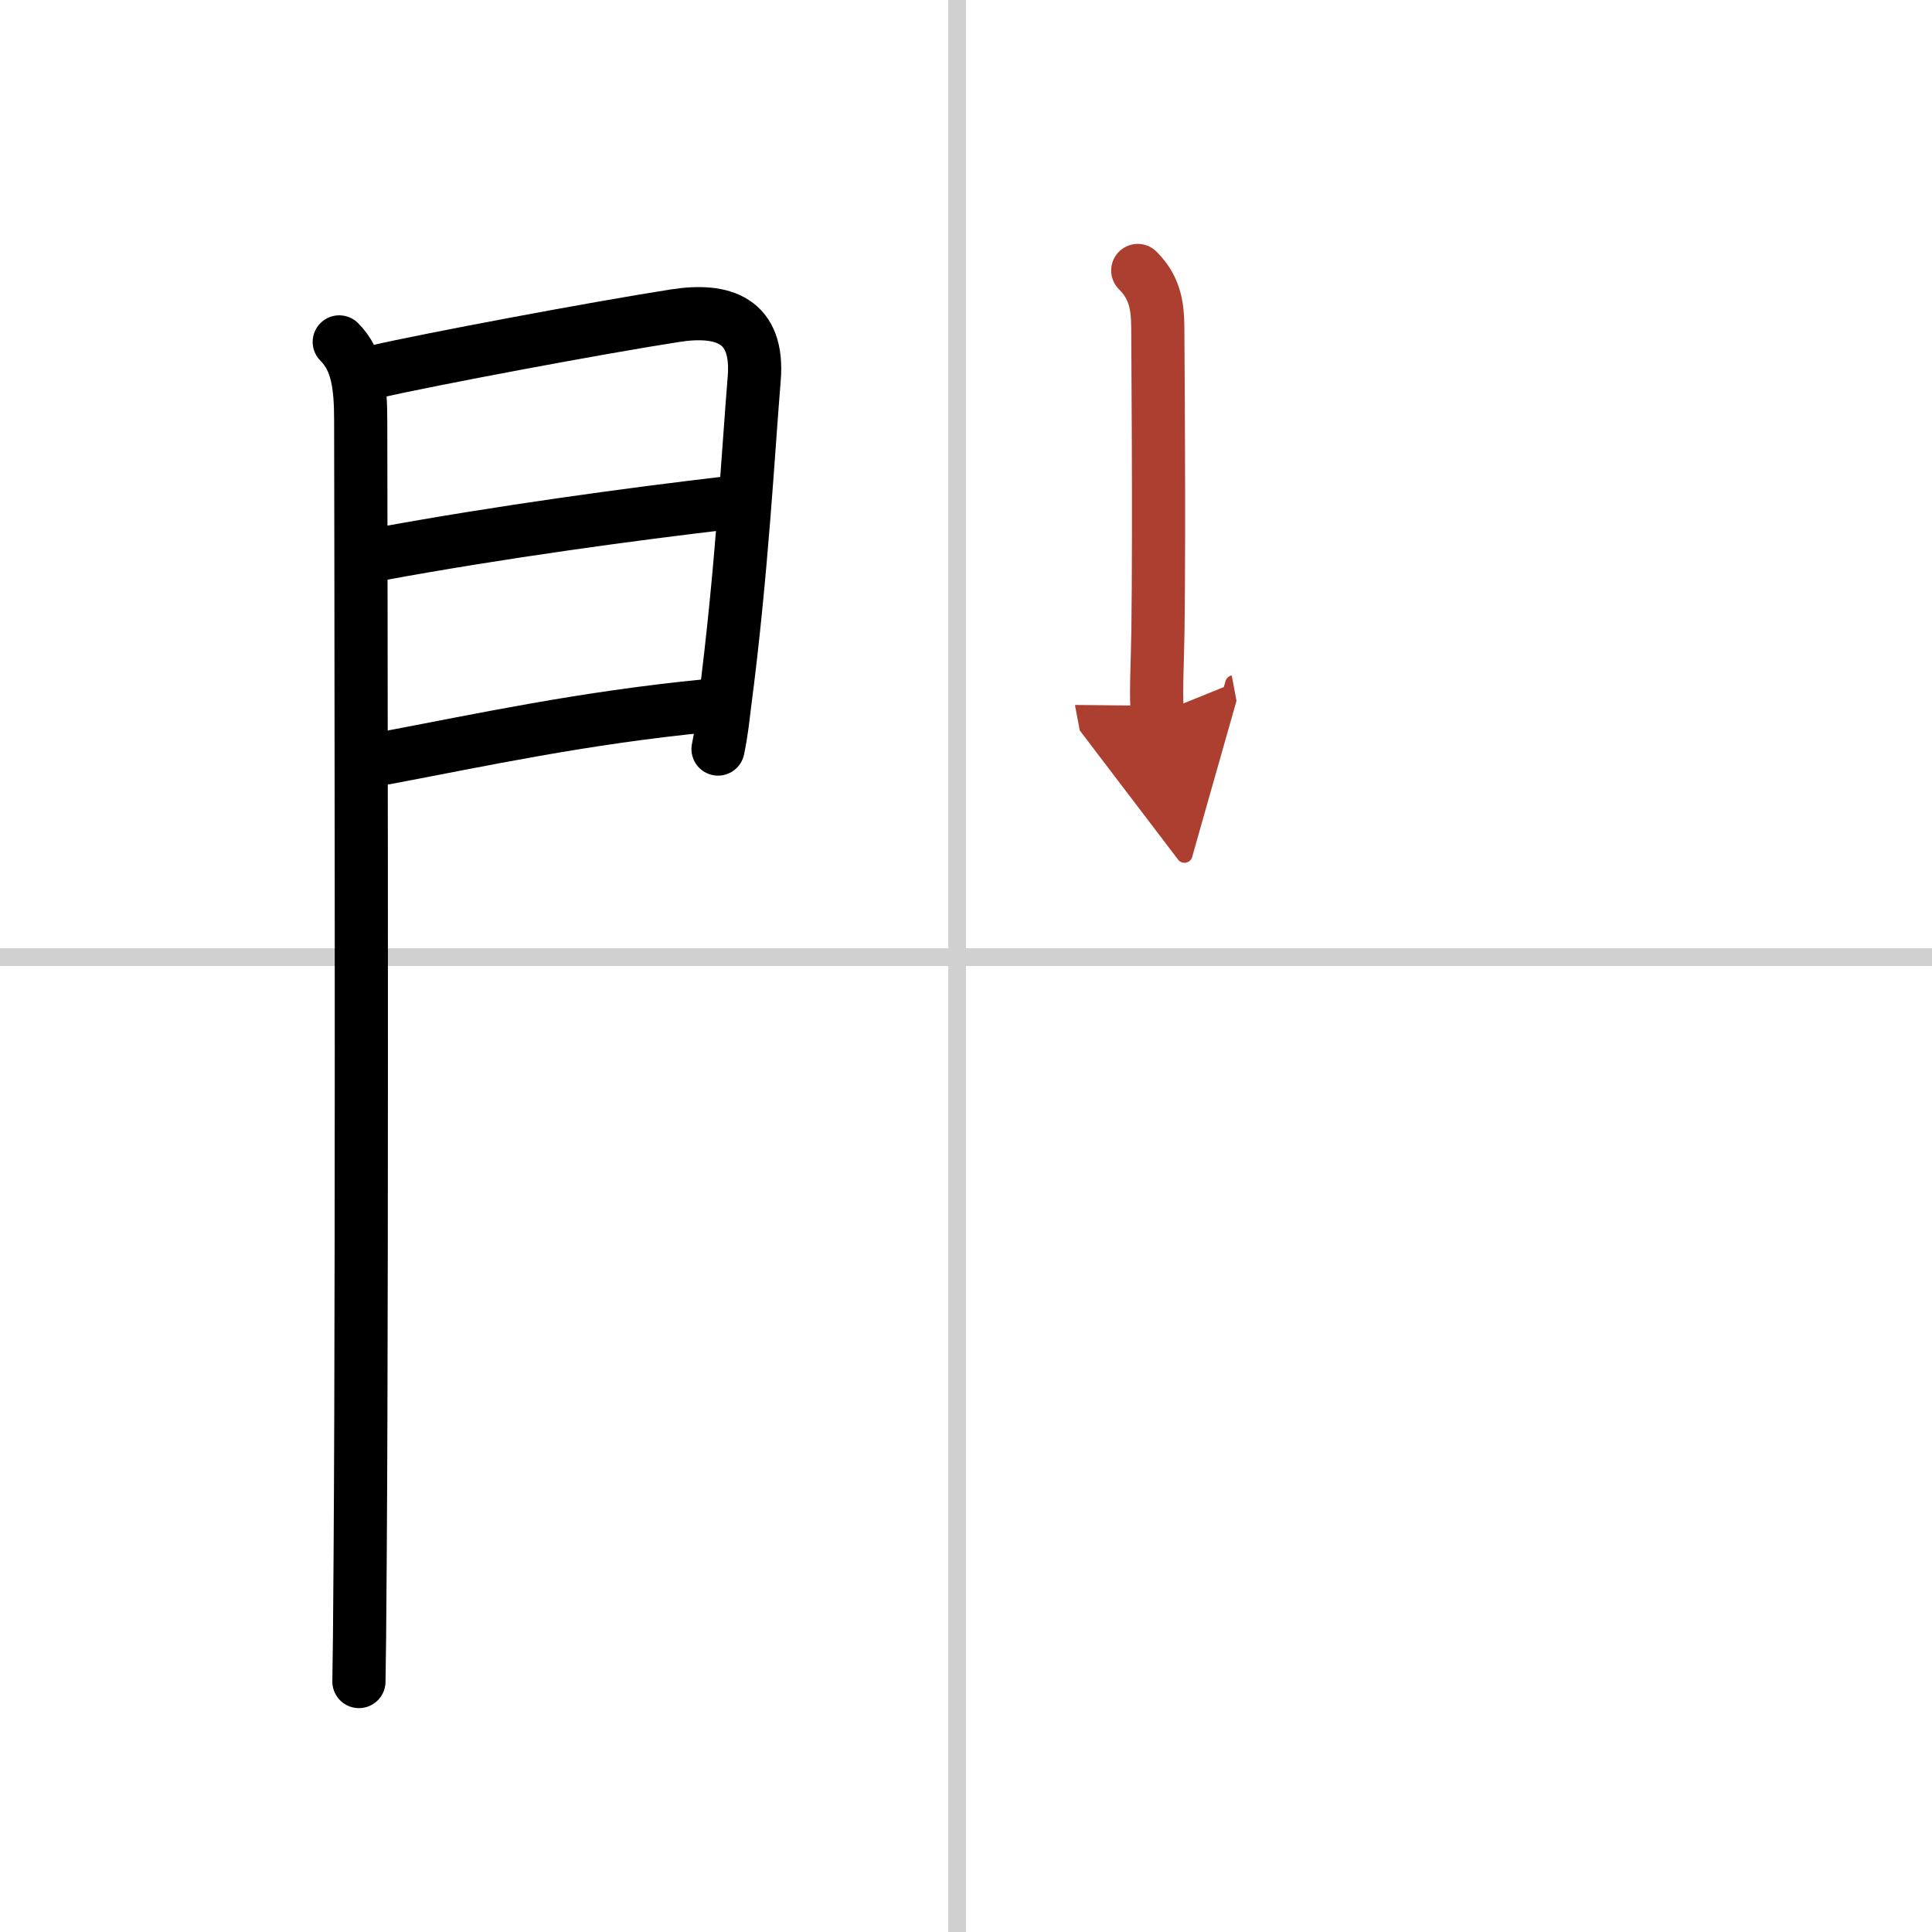
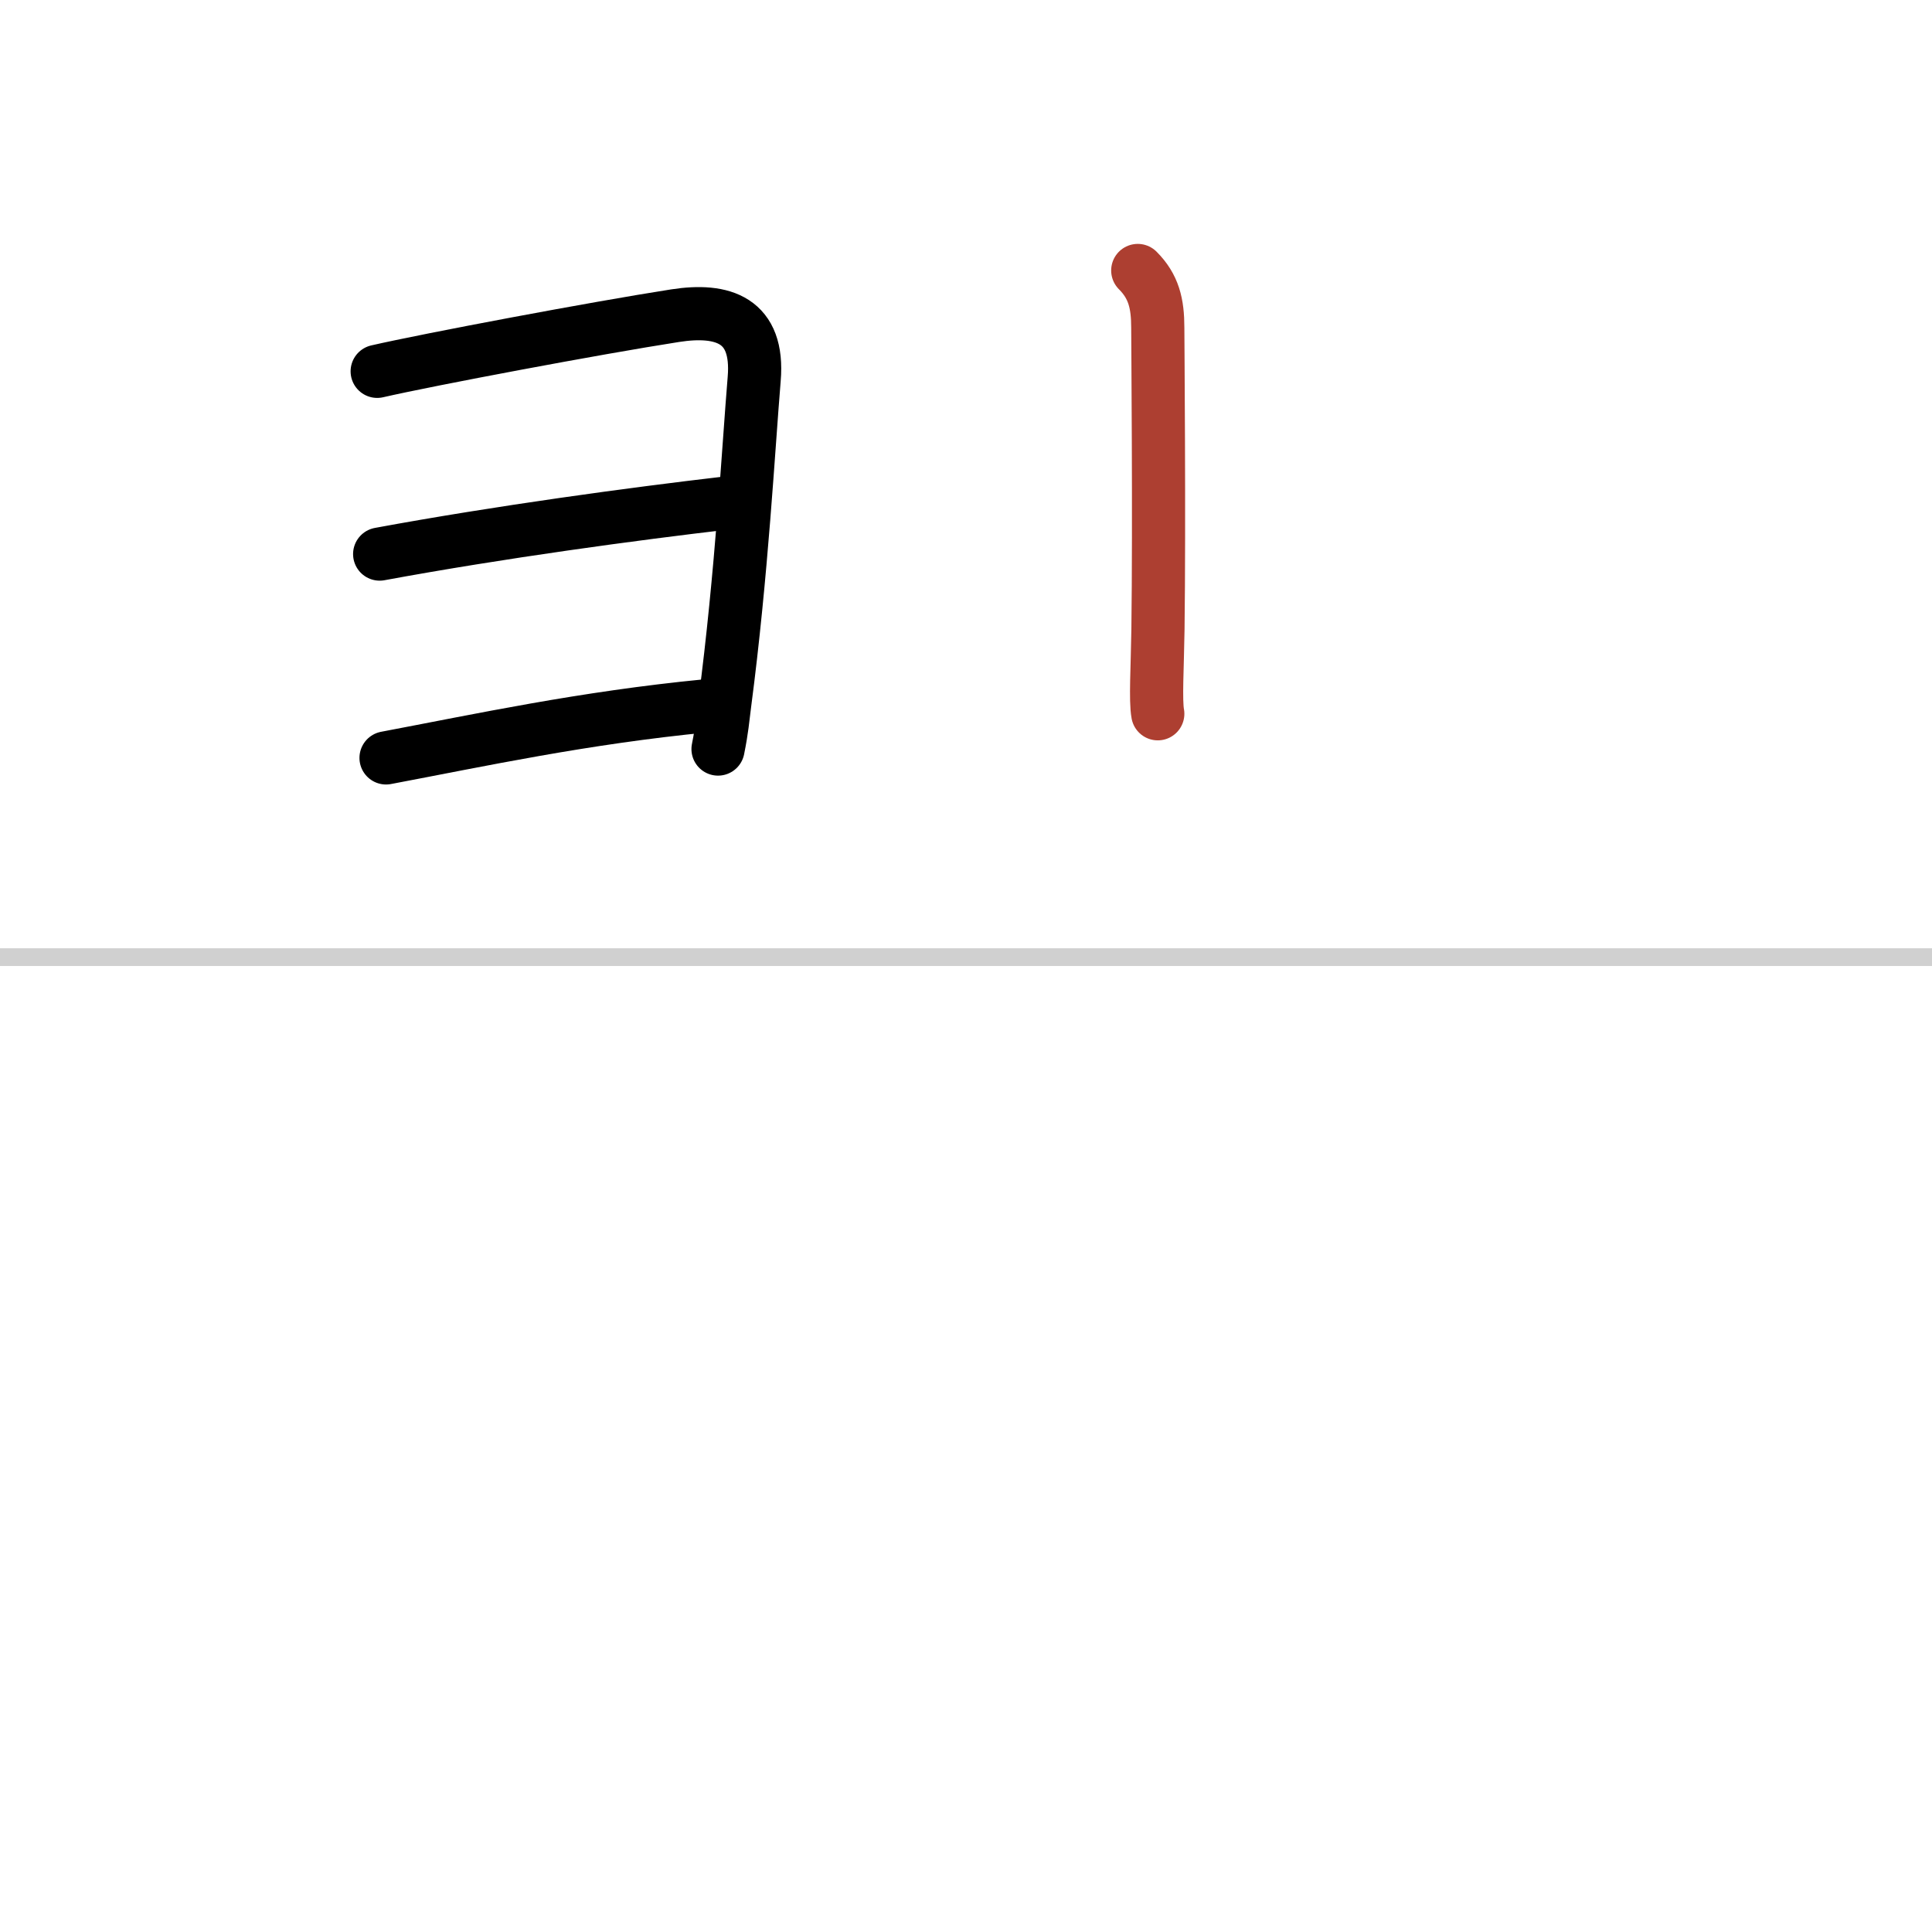
<svg xmlns="http://www.w3.org/2000/svg" width="400" height="400" viewBox="0 0 109 109">
  <defs>
    <marker id="a" markerWidth="4" orient="auto" refX="1" refY="5" viewBox="0 0 10 10">
-       <polyline points="0 0 10 5 0 10 1 5" fill="#ad3f31" stroke="#ad3f31" />
-     </marker>
+       </marker>
  </defs>
  <g fill="none" stroke="#000" stroke-linecap="round" stroke-linejoin="round" stroke-width="3">
    <rect width="100%" height="100%" fill="#fff" stroke="#fff" />
-     <line x1="54" x2="54" y2="109" stroke="#d0d0d0" stroke-width="1" />
    <line x2="109" y1="54" y2="54" stroke="#d0d0d0" stroke-width="1" />
-     <path d="m19.14 19.29c1.03 1.03 1.21 2.46 1.21 4.45 0 0.75 0.1 45.48-0.03 64-0.02 3.66-0.05 6.22-0.07 7.13" />
    <path d="m21.28 20.95c2.92-0.67 12.32-2.44 16.81-3.14 2.7-0.42 4.74 0.24 4.46 3.57-0.32 3.84-0.7 11-1.66 18.31-0.11 0.86-0.15 1.43-0.38 2.57" />
    <path d="m21.42 31.26c6.83-1.26 14.33-2.27 19.56-2.88" />
    <path d="m21.78 42.76c5.35-1.01 11.1-2.26 18.07-2.94" />
    <path d="m64.19 15.26c0.9 0.9 1.13 1.86 1.13 3.23 0 0.55 0.09 10.85 0.01 17.01-0.03 2.12-0.15 4.03-0.01 4.77" marker-end="url(#a)" stroke="#ad3f31" />
  </g>
</svg>